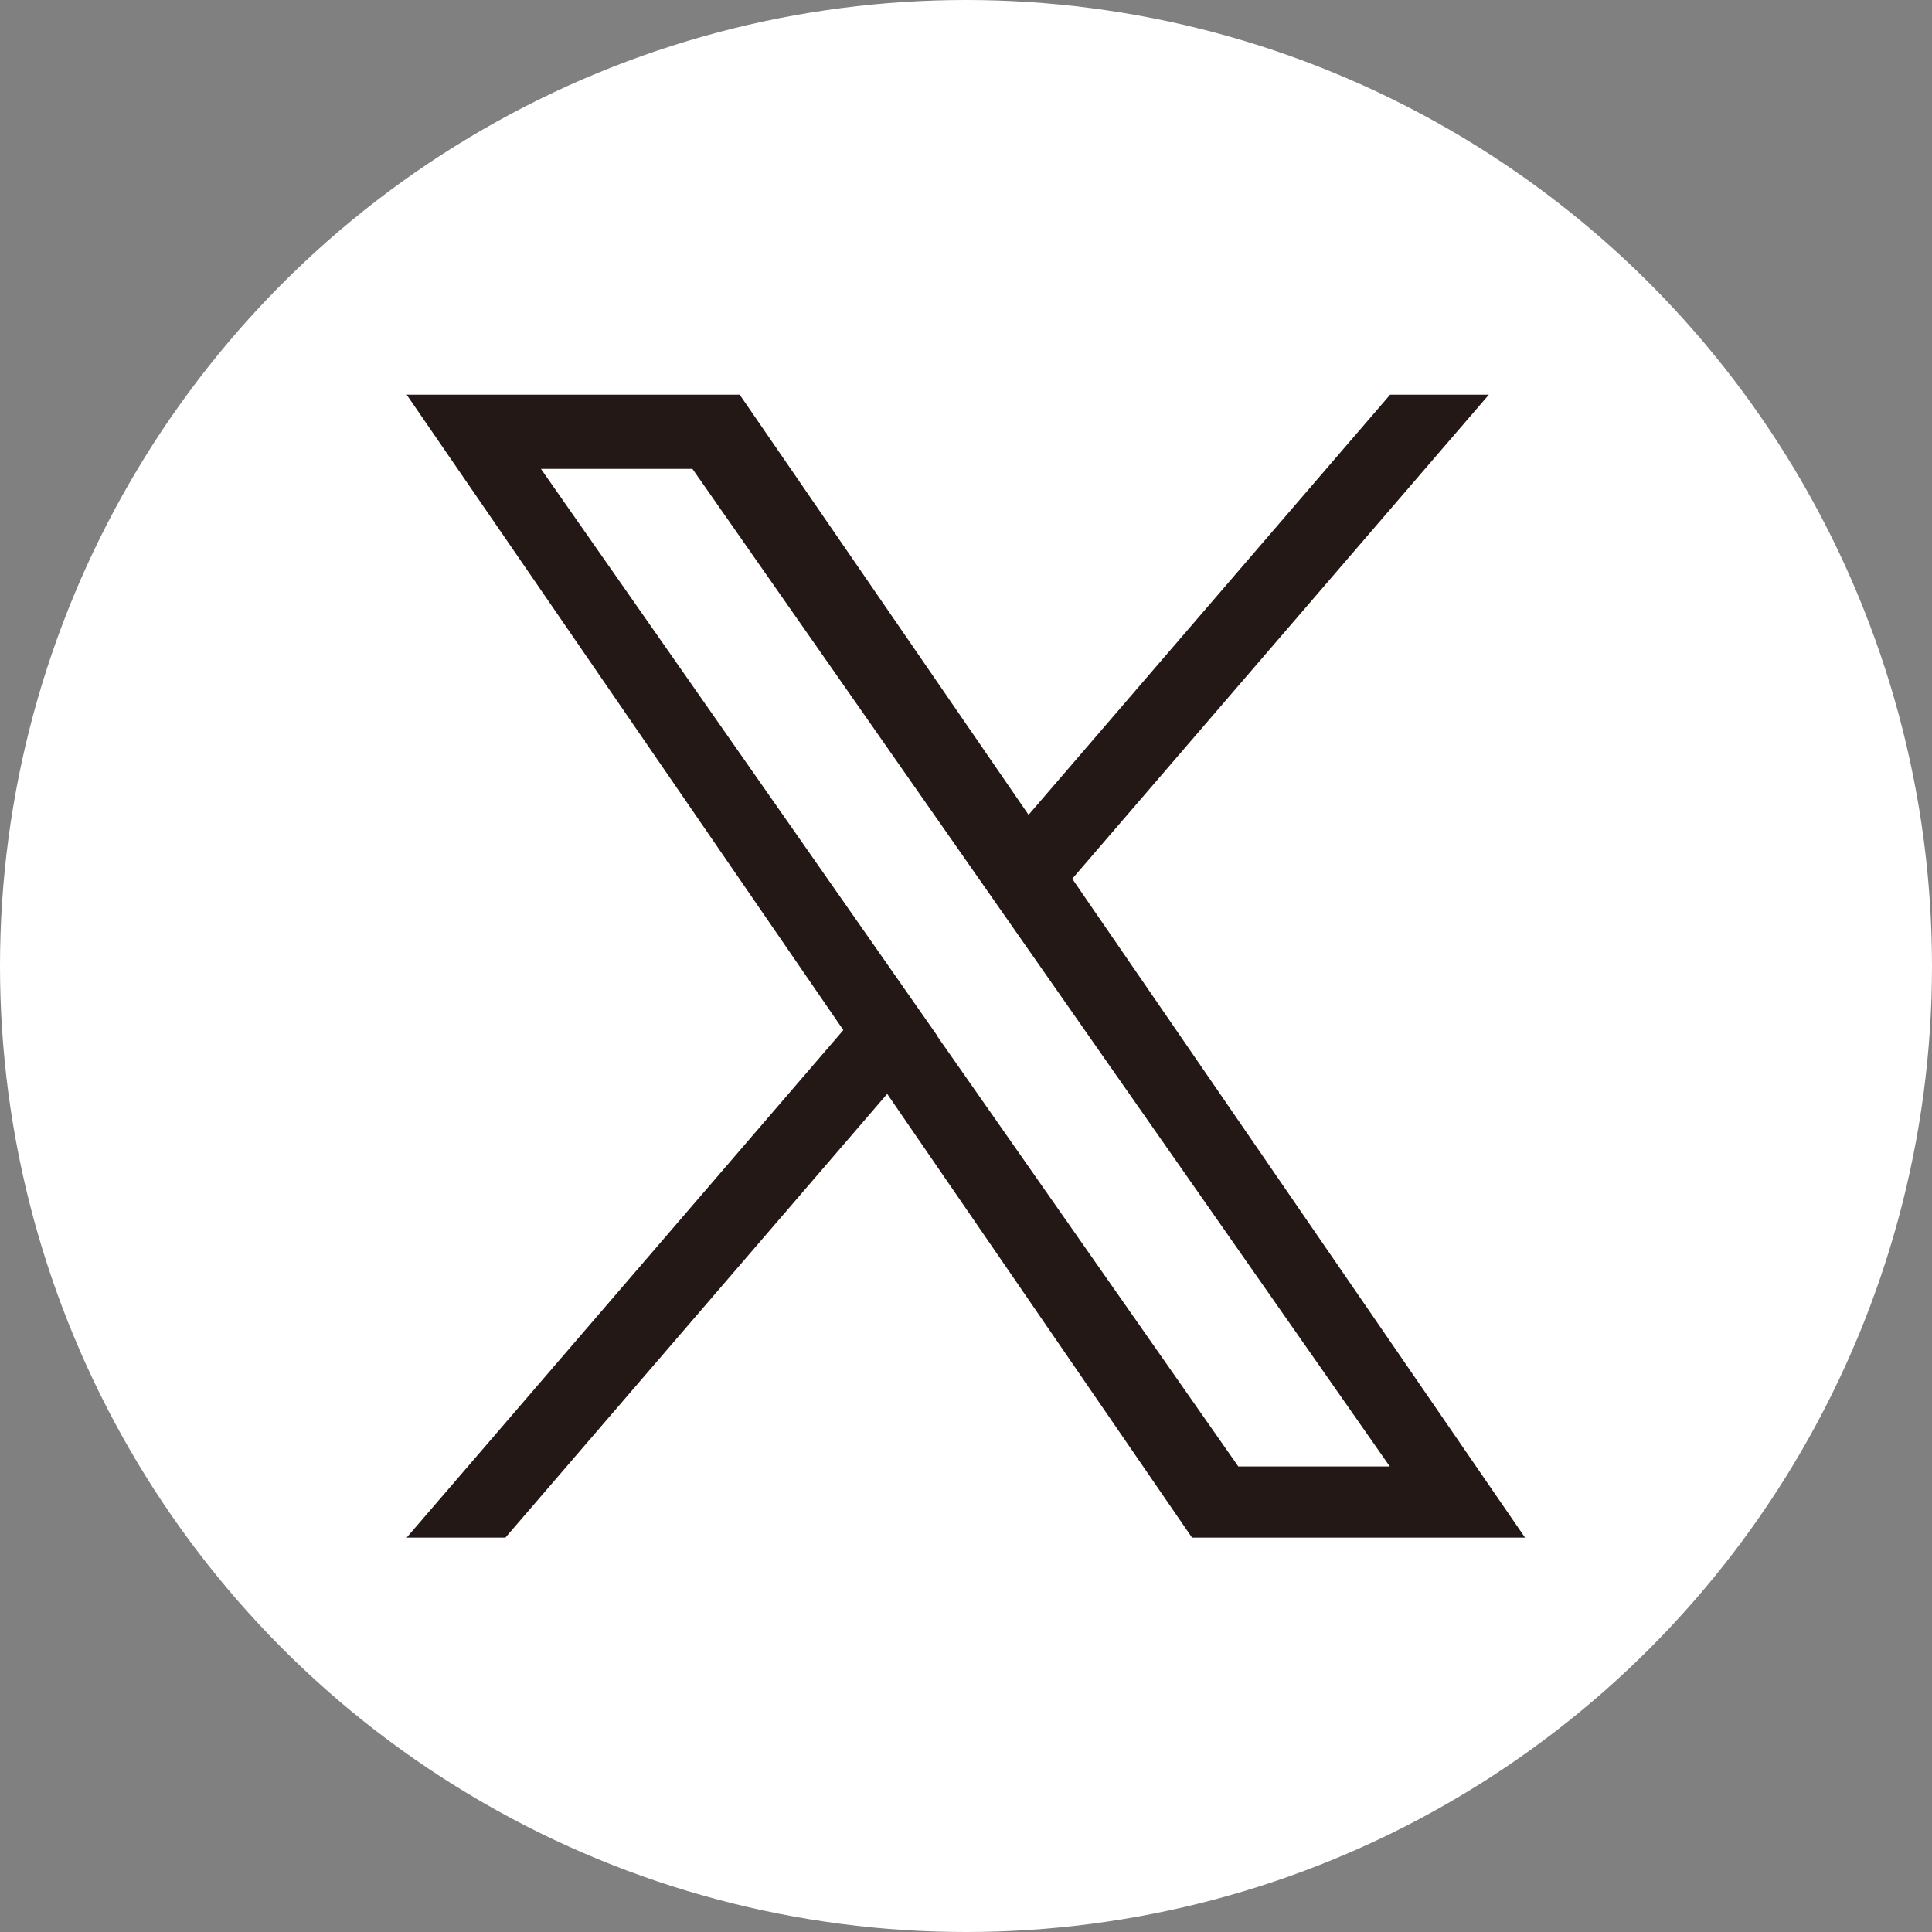
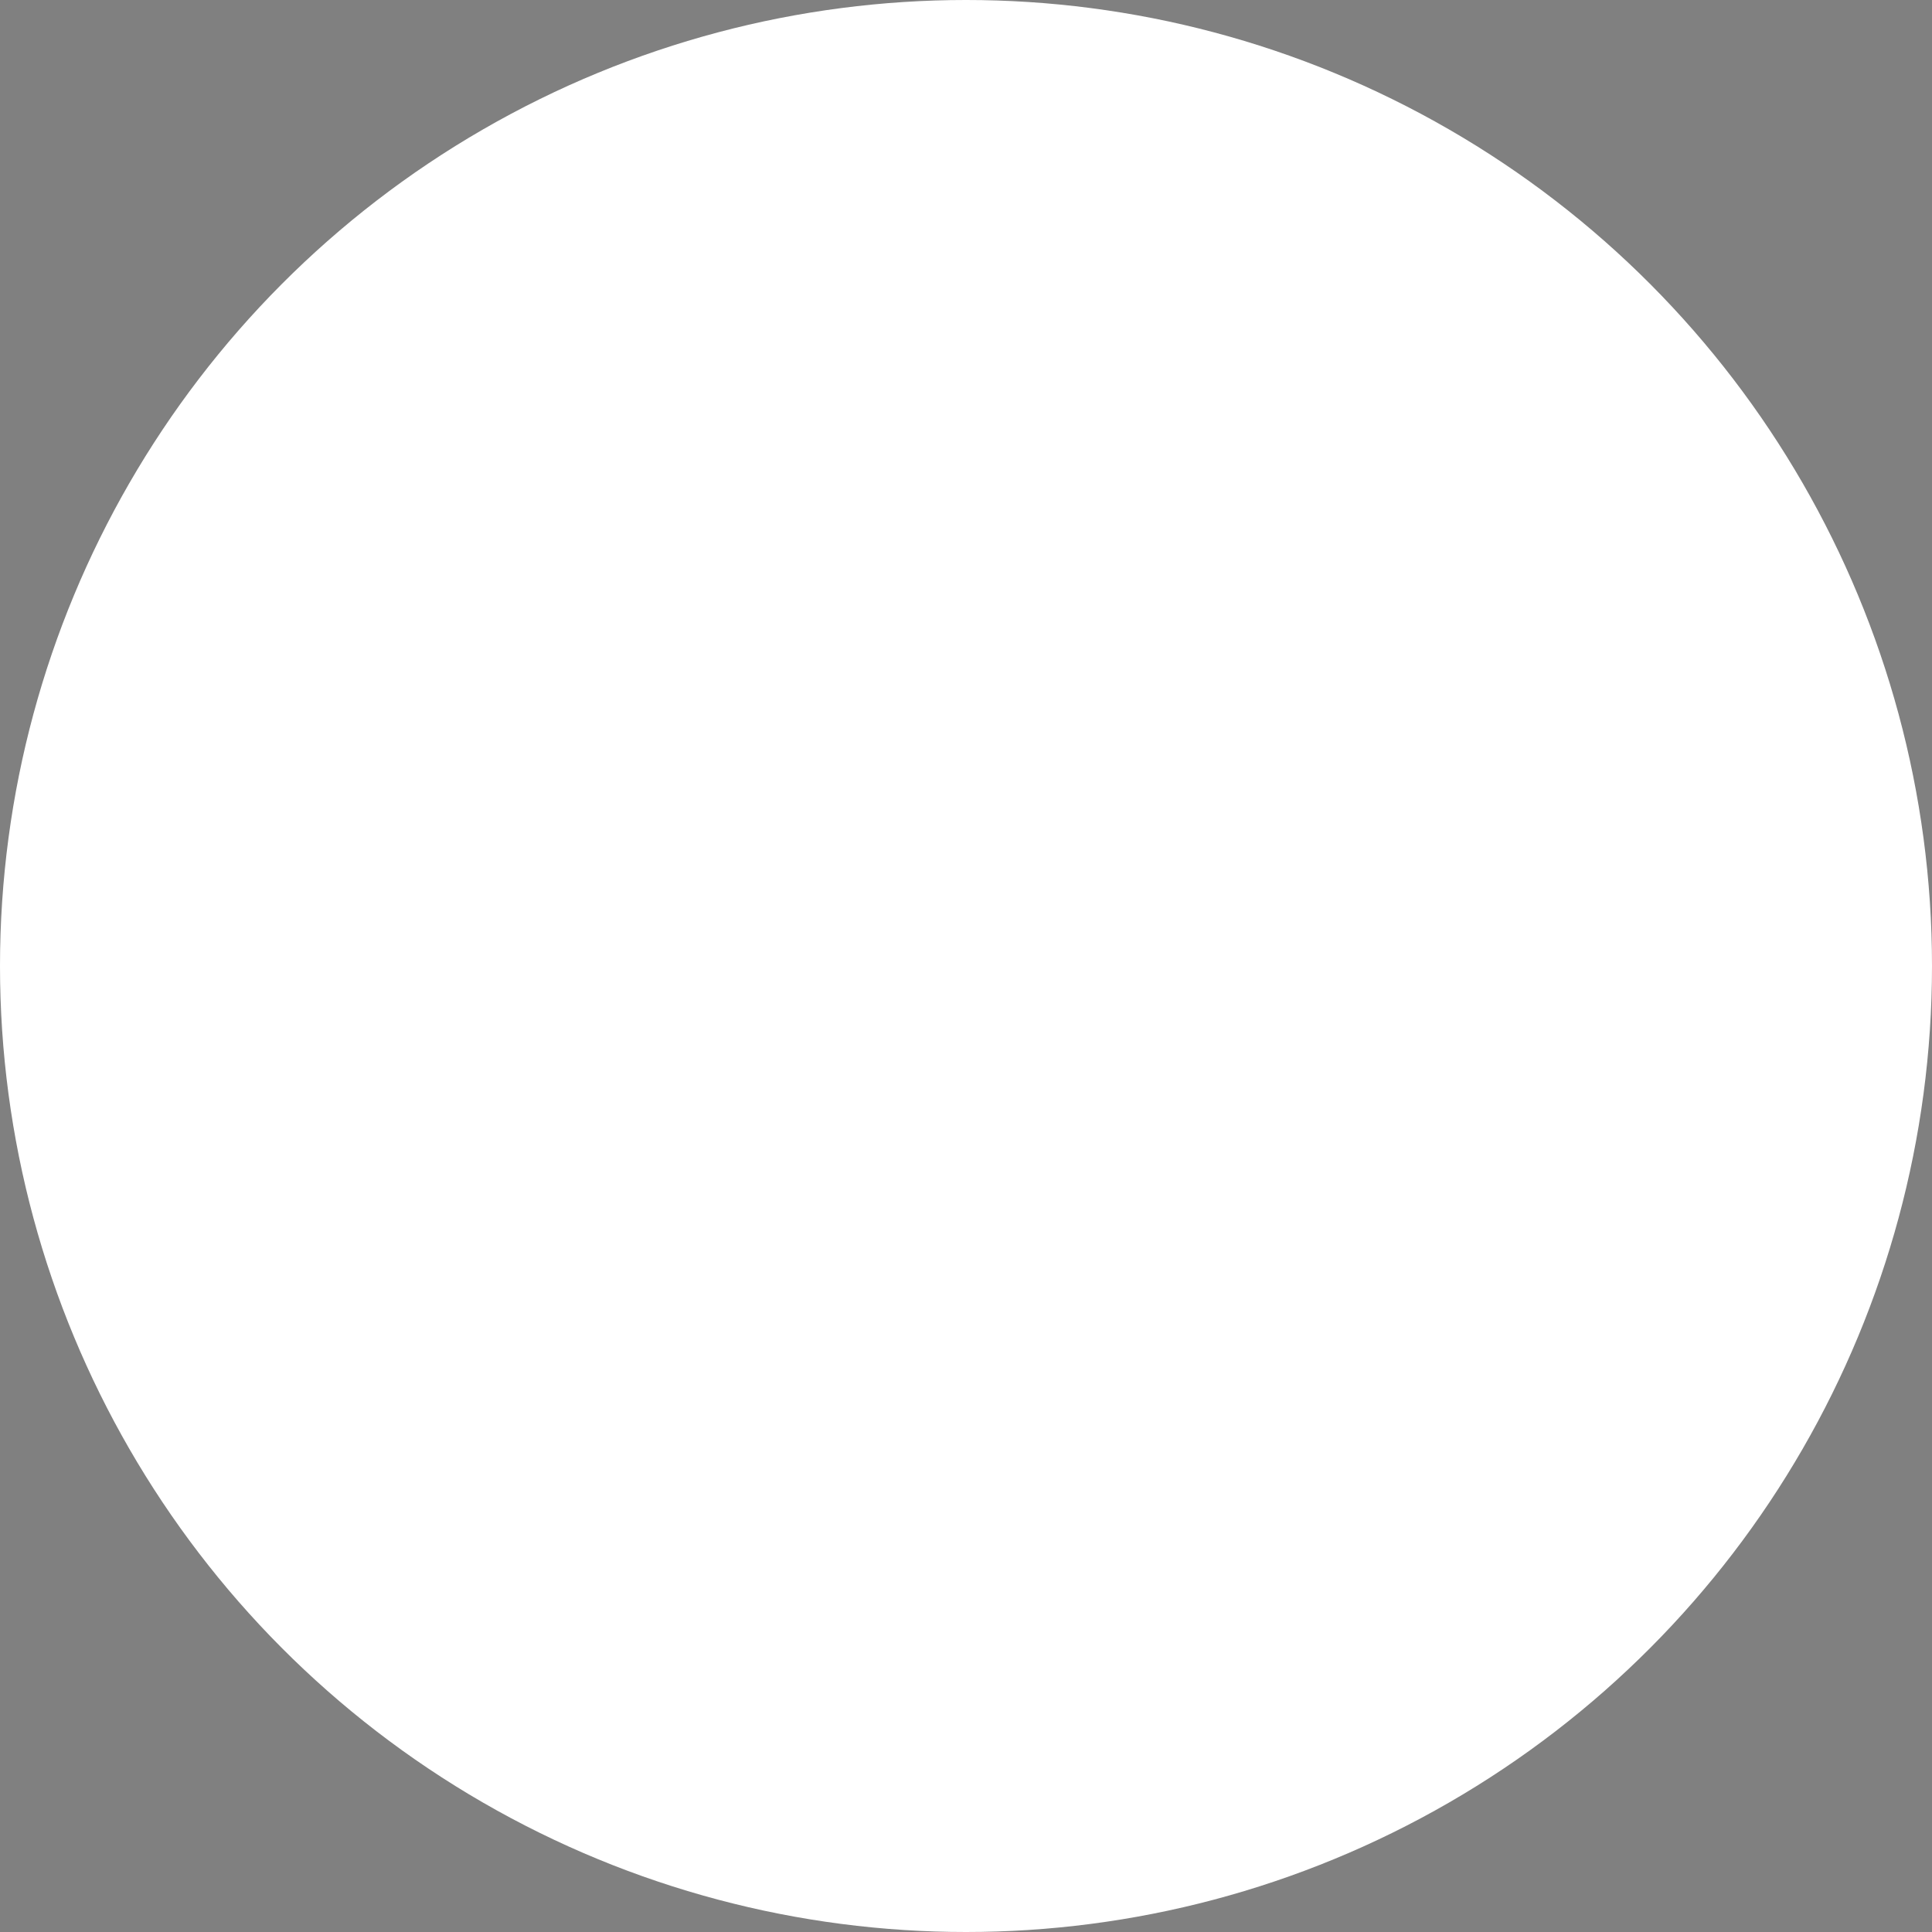
<svg xmlns="http://www.w3.org/2000/svg" id="_レイヤー_2" data-name="レイヤー 2" viewBox="0 0 63 63">
  <rect x="0" y="0" width="63" height="63" fill="#808080" stroke="none" />
  <defs>
    <style>
      .cls-1 {
        fill: #231815;
      }

      .cls-1, .cls-2 {
        stroke-width: 0px;
      }

      .cls-2 {
        fill: #fff;
      }
    </style>
  </defs>
  <g id="_レイヤー_1-2" data-name="レイヤー 1">
    <circle class="cls-2" cx="31.5" cy="31.5" r="31.5" />
-     <path class="cls-1" d="M34.97,28.65l13.58-15.78h-3.22l-11.79,13.7-9.42-13.7h-10.86l14.24,20.72-14.24,16.55h3.22l12.45-14.47,9.94,14.47h10.86l-14.77-21.49h0ZM30.56,33.77l-1.44-2.06-11.48-16.42h4.94l9.26,13.25,1.44,2.06,12.04,17.22h-4.94l-9.83-14.05h0Z" />
  </g>
</svg>